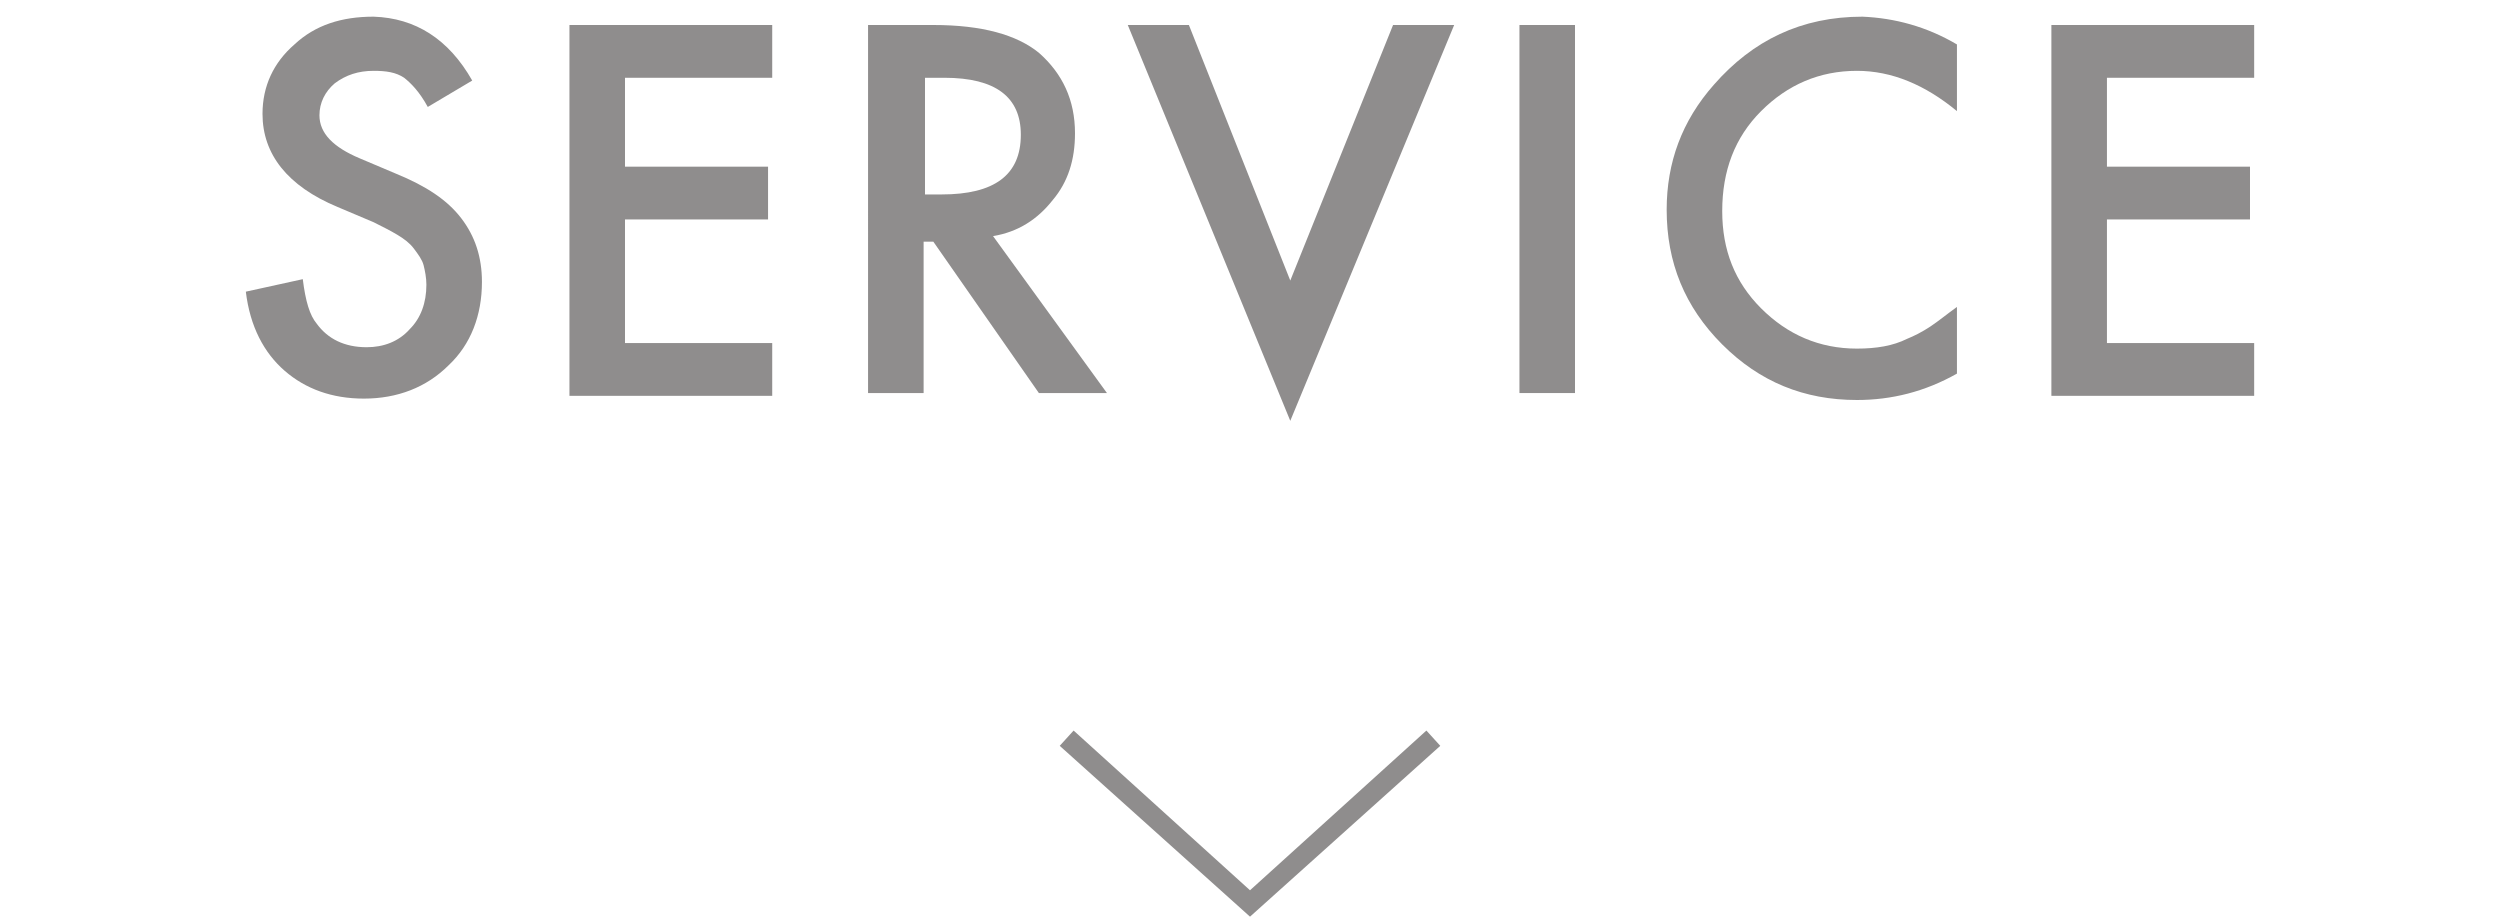
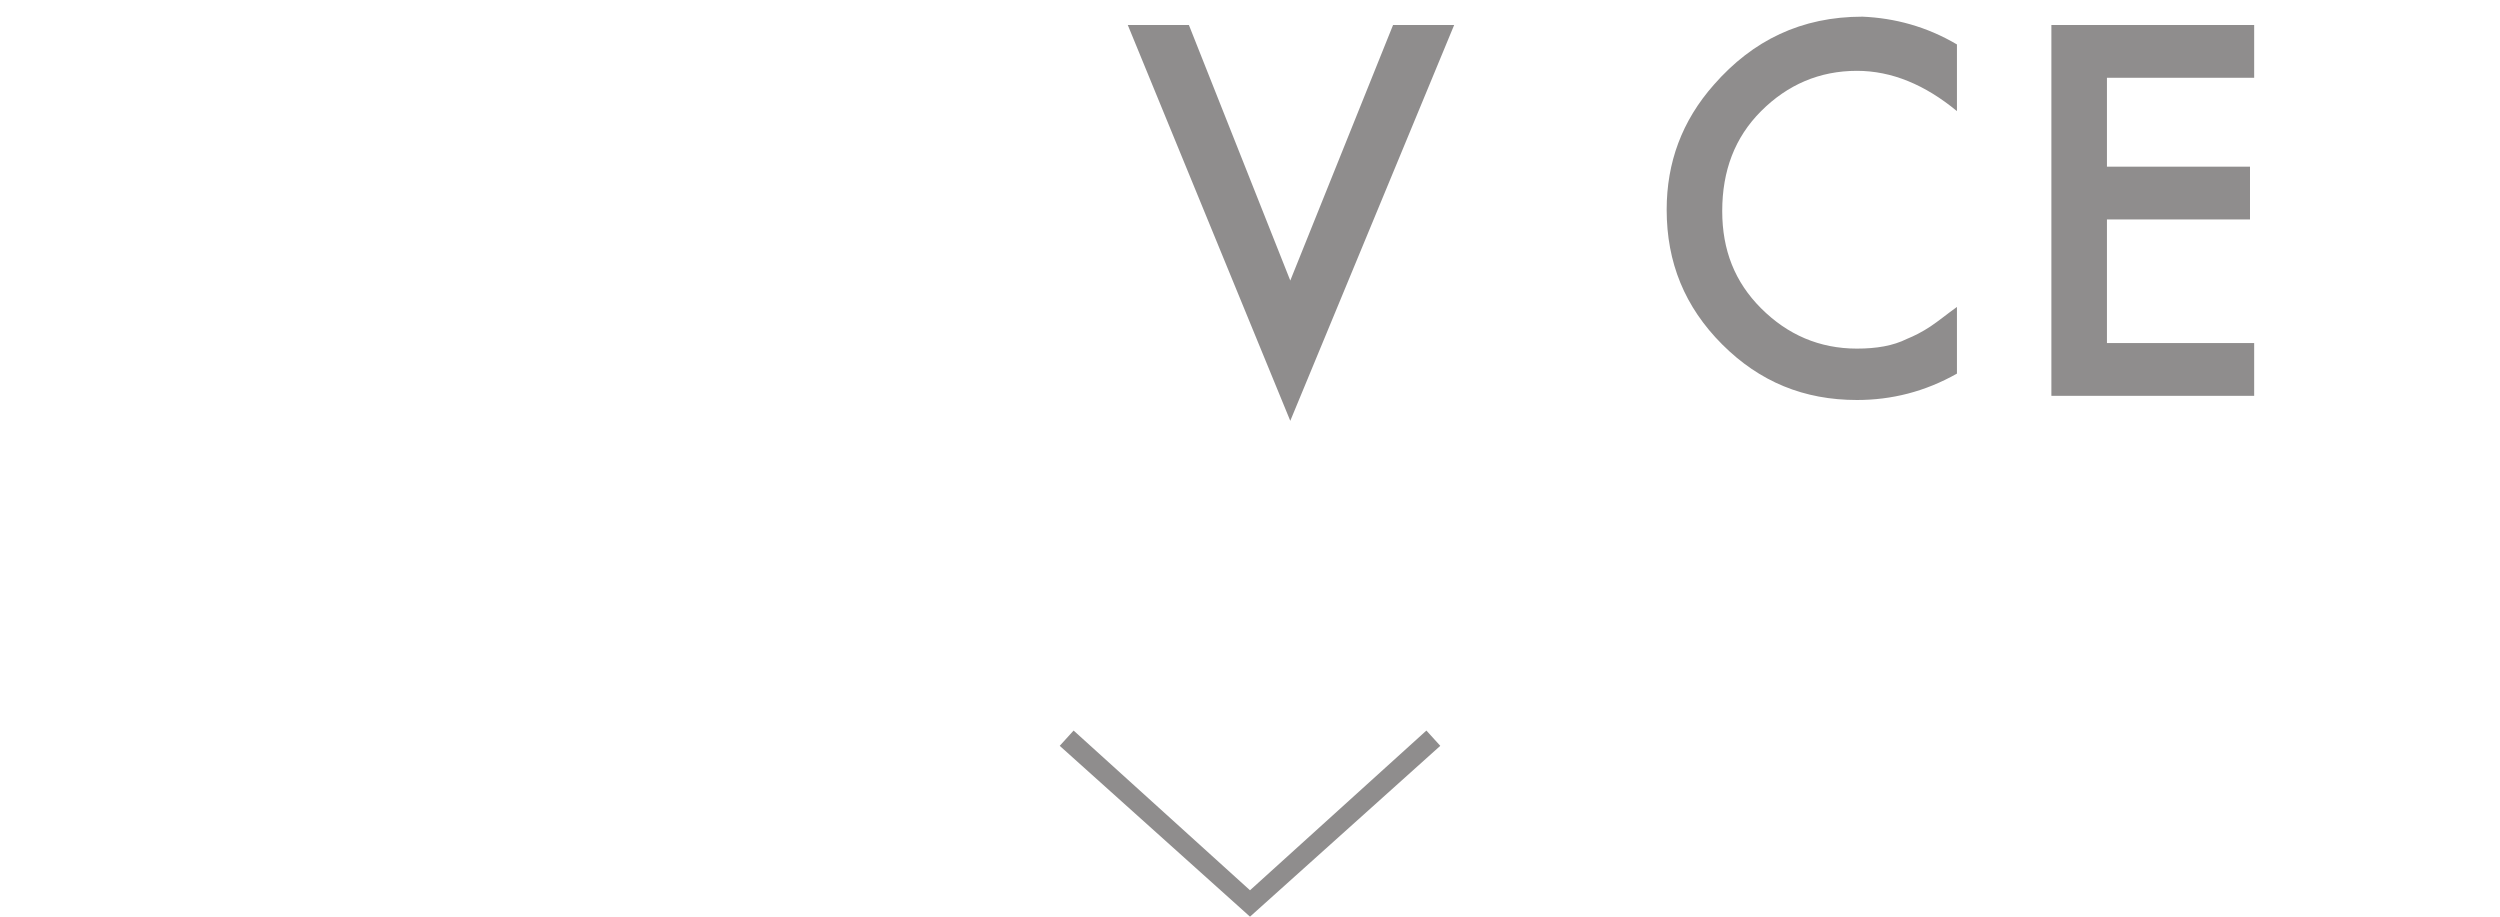
<svg xmlns="http://www.w3.org/2000/svg" version="1.1" id="レイヤー_1" x="0px" y="0px" viewBox="0 0 180 66" width="180" height="66" style="enable-background:new 0 0 180 66;" xml:space="preserve">
  <g id="service">
-     <path fill="#8F8D8D" d="M34,5.8l-3.2,1.9c-0.6-1.1-1.2-1.7-1.7-2.1c-0.6-0.4-1.3-0.5-2.2-0.5c-1.1,0-2,0.3-2.8,0.9    c-0.7,0.6-1.1,1.4-1.1,2.3c0,1.3,1,2.3,2.9,3.1l2.6,1.1c2.2,0.9,3.7,1.9,4.7,3.2c1,1.3,1.5,2.8,1.5,4.6c0,2.4-0.8,4.5-2.4,6    c-1.6,1.6-3.7,2.4-6.1,2.4c-2.3,0-4.2-0.7-5.7-2C19,25.4,18,23.5,17.7,21l4.1-0.9c0.2,1.6,0.5,2.6,1,3.2c0.8,1.1,2,1.7,3.6,1.7    c1.2,0,2.3-0.4,3.1-1.3c0.8-0.8,1.2-1.9,1.2-3.2c0-0.5-0.1-1-0.2-1.4c-0.1-0.4-0.4-0.8-0.7-1.2c-0.3-0.4-0.7-0.7-1.2-1    c-0.5-0.3-1.1-0.6-1.7-0.9l-2.6-1.1c-3.6-1.5-5.4-3.8-5.4-6.7c0-2,0.8-3.7,2.3-5c1.5-1.4,3.4-2,5.7-2C29.9,1.3,32.3,2.8,34,5.8z" />
-     <path fill="#8F8D8D" d="M55.7,5.6H45v6.4h10.3v3.8H45v8.9h10.6v3.8H41V1.8h14.6V5.6z" />
-     <path fill="#8F8D8D" d="M71.5,17l8.2,11.3h-4.9l-7.6-10.9h-0.7v10.9h-4V1.8h4.7c3.5,0,6,0.7,7.6,2c1.7,1.5,2.6,3.4,2.6,5.8    c0,1.9-0.5,3.5-1.6,4.8C74.7,15.8,73.3,16.7,71.5,17z M66.5,14h1.3c3.8,0,5.7-1.4,5.7-4.3c0-2.7-1.8-4.1-5.5-4.1h-1.4V14z" />
    <path fill="#8F8D8D" d="M85.6,1.8l7.3,18.4l7.4-18.4h4.4L92.9,30.3L81.2,1.8H85.6z" />
-     <path fill="#8F8D8D" d="M113.4,1.8v26.5h-4V1.8H113.4z" />
    <path fill="#8F8D8D" d="M140.9,3.2V8c-2.3-1.9-4.7-2.9-7.2-2.9c-2.7,0-5,1-6.9,2.9c-1.9,1.9-2.8,4.3-2.8,7.2c0,2.8,0.9,5.1,2.8,7    c1.9,1.9,4.2,2.9,6.9,2.9c1.4,0,2.6-0.2,3.6-0.7c0.5-0.2,1.1-0.5,1.7-0.9c0.6-0.4,1.2-0.9,1.9-1.4v4.8c-2.3,1.3-4.7,1.9-7.2,1.9    c-3.8,0-7-1.3-9.7-4c-2.7-2.7-4-5.9-4-9.7c0-3.4,1.1-6.4,3.4-9c2.8-3.2,6.3-4.9,10.7-4.9C136.4,1.3,138.7,1.9,140.9,3.2z" />
    <path fill="#8F8D8D" d="M162.3,5.6h-10.6v6.4H162v3.8h-10.3v8.9h10.6v3.8h-14.6V1.8h14.6V5.6z" />
  </g>
  <polygon id="arrow" fill="#8F8D8D" points="90,66 76.3,53.7 77.3,52.6 90,64.1 102.7,52.6 103.7,53.7 " />
</svg>